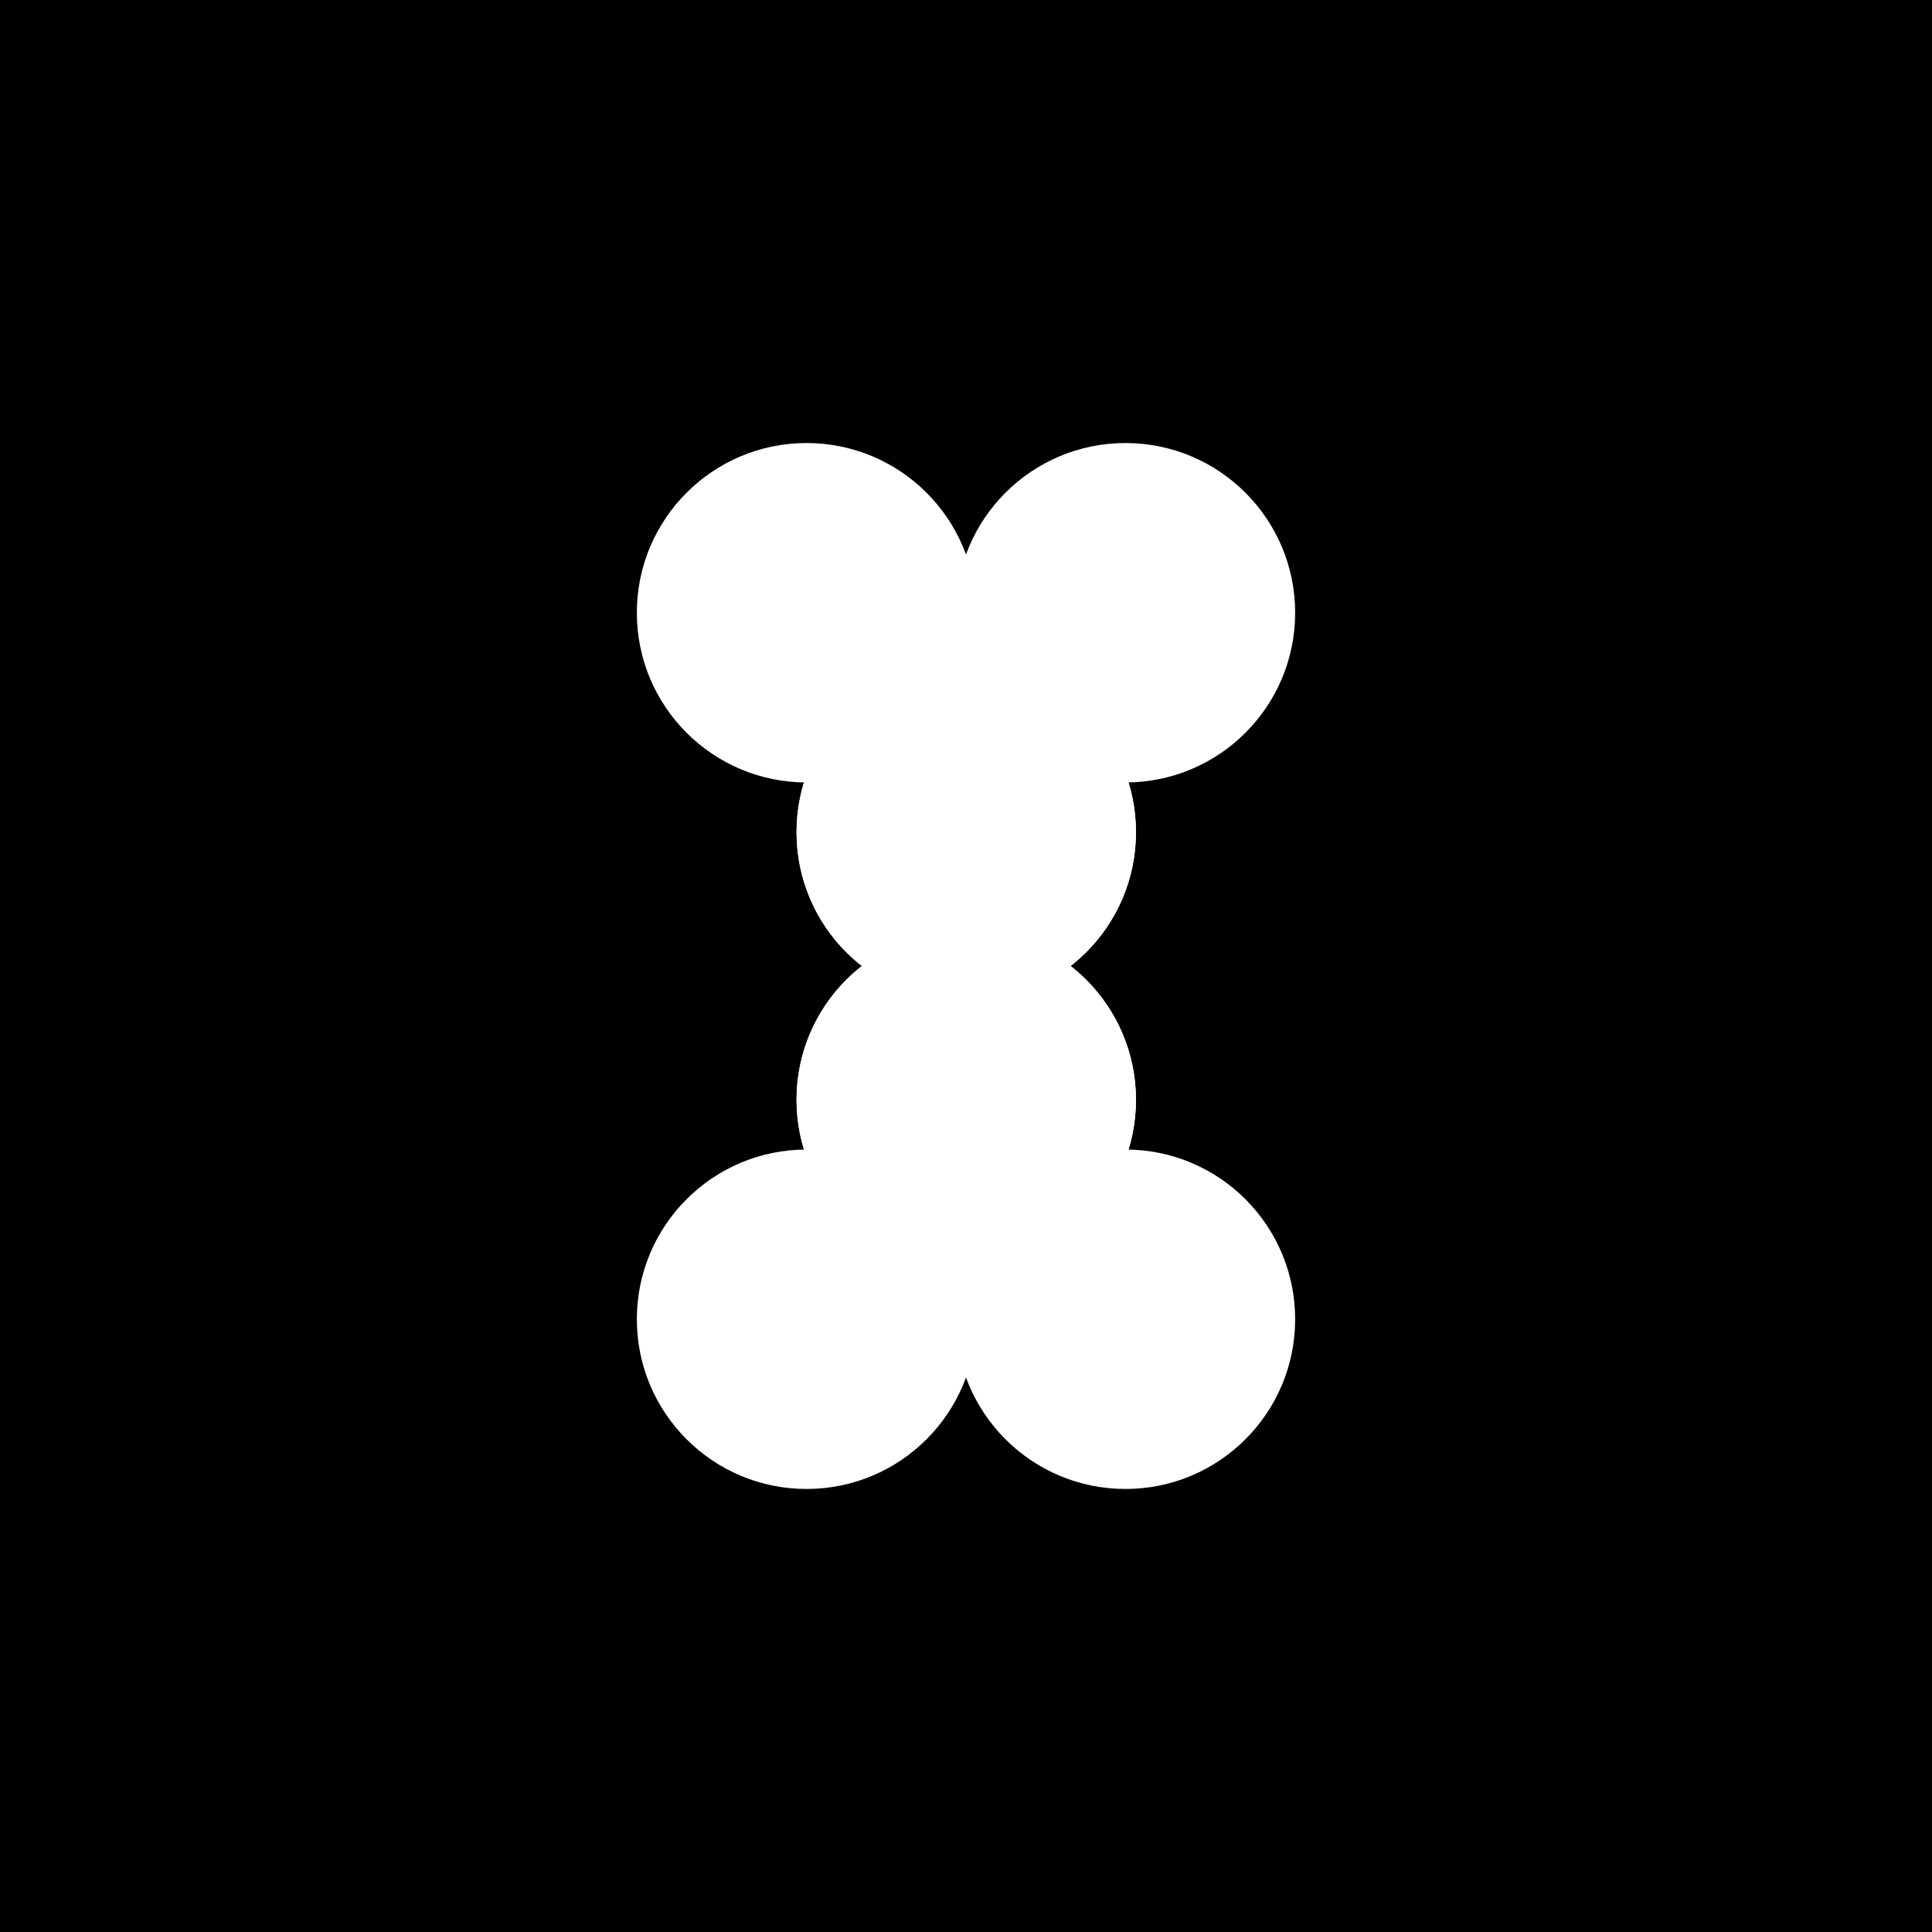
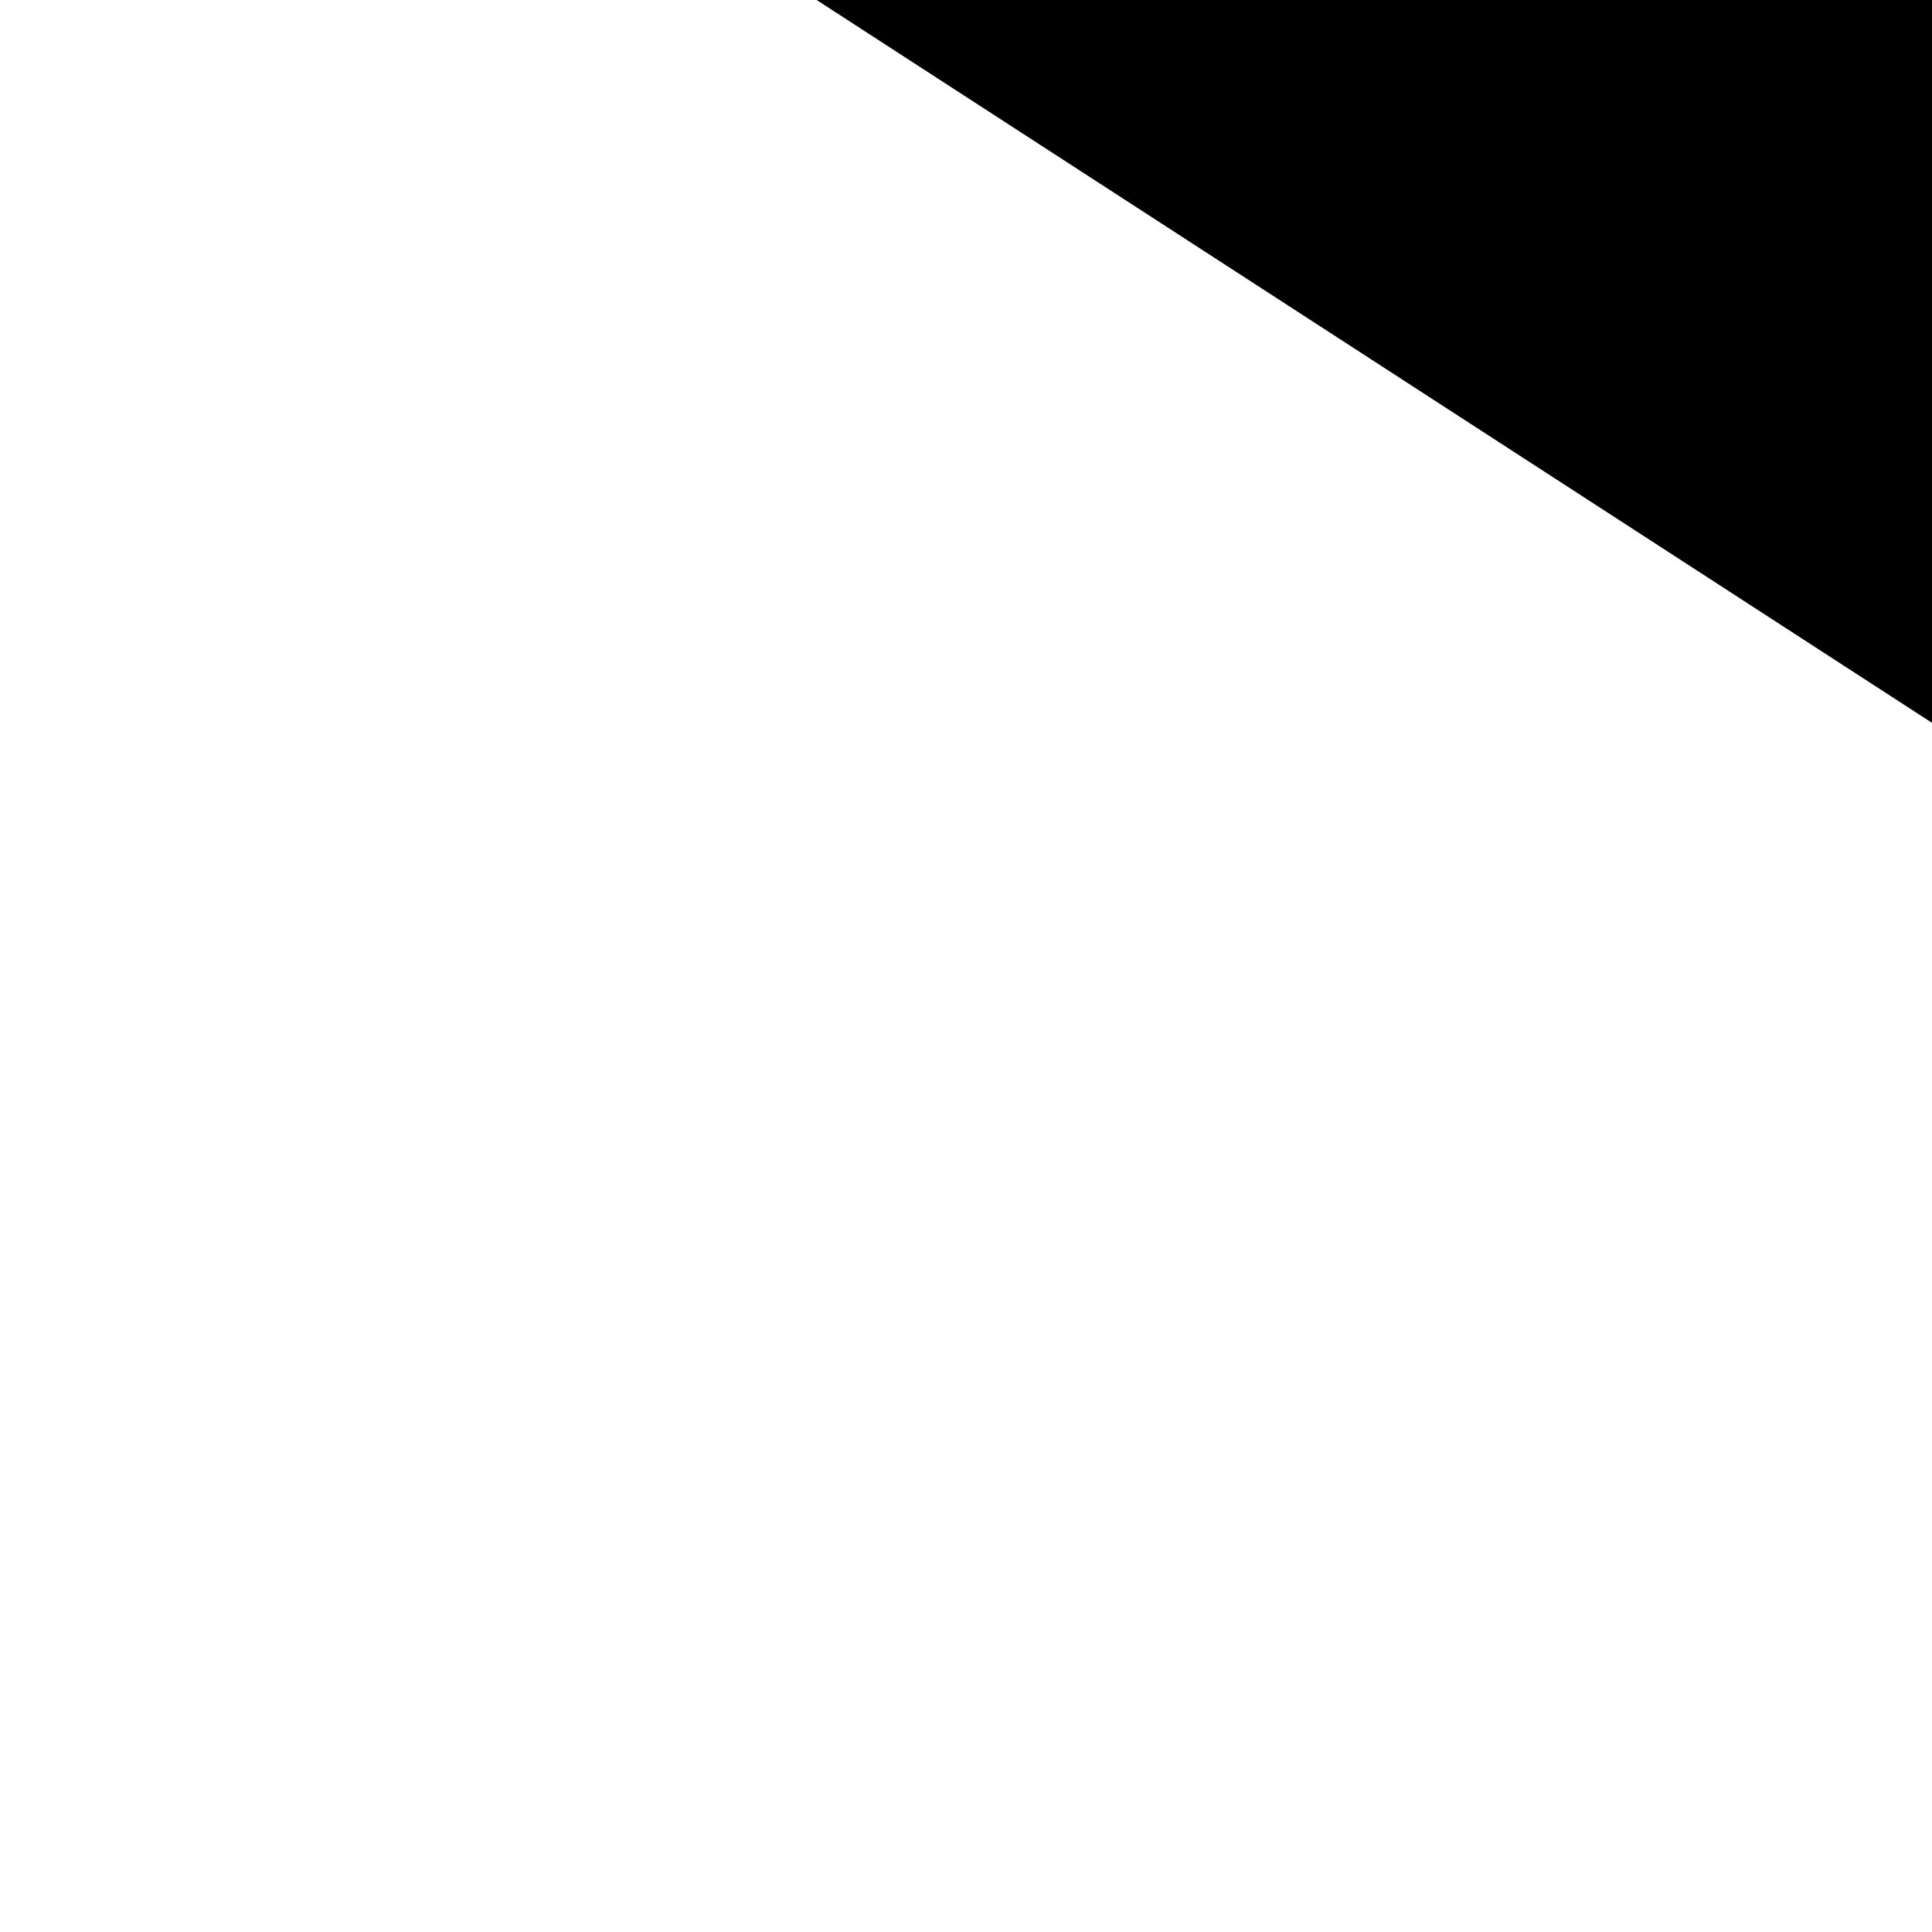
<svg xmlns="http://www.w3.org/2000/svg" viewBox="0 0 1080 1080">
-   <path d="m-7425-5107.83h16120v10447h-16120z" />
+   <path d="m-7425-5107.83h16120v10447z" />
  <g fill="#fff">
    <circle cx="450.87" cy="342.53" r="94.87" />
-     <circle cx="629.13" cy="342.53" r="94.87" />
    <circle cx="540.14" cy="465.2" r="94.87" />
-     <circle cx="540.14" cy="614.8" r="94.87" />
    <circle cx="450.87" cy="737.47" r="94.87" />
    <circle cx="629.13" cy="737.47" r="94.87" />
-     <circle cx="540.14" cy="614.8" r="94.87" />
    <circle cx="540.14" cy="465.2" r="94.87" />
  </g>
</svg>